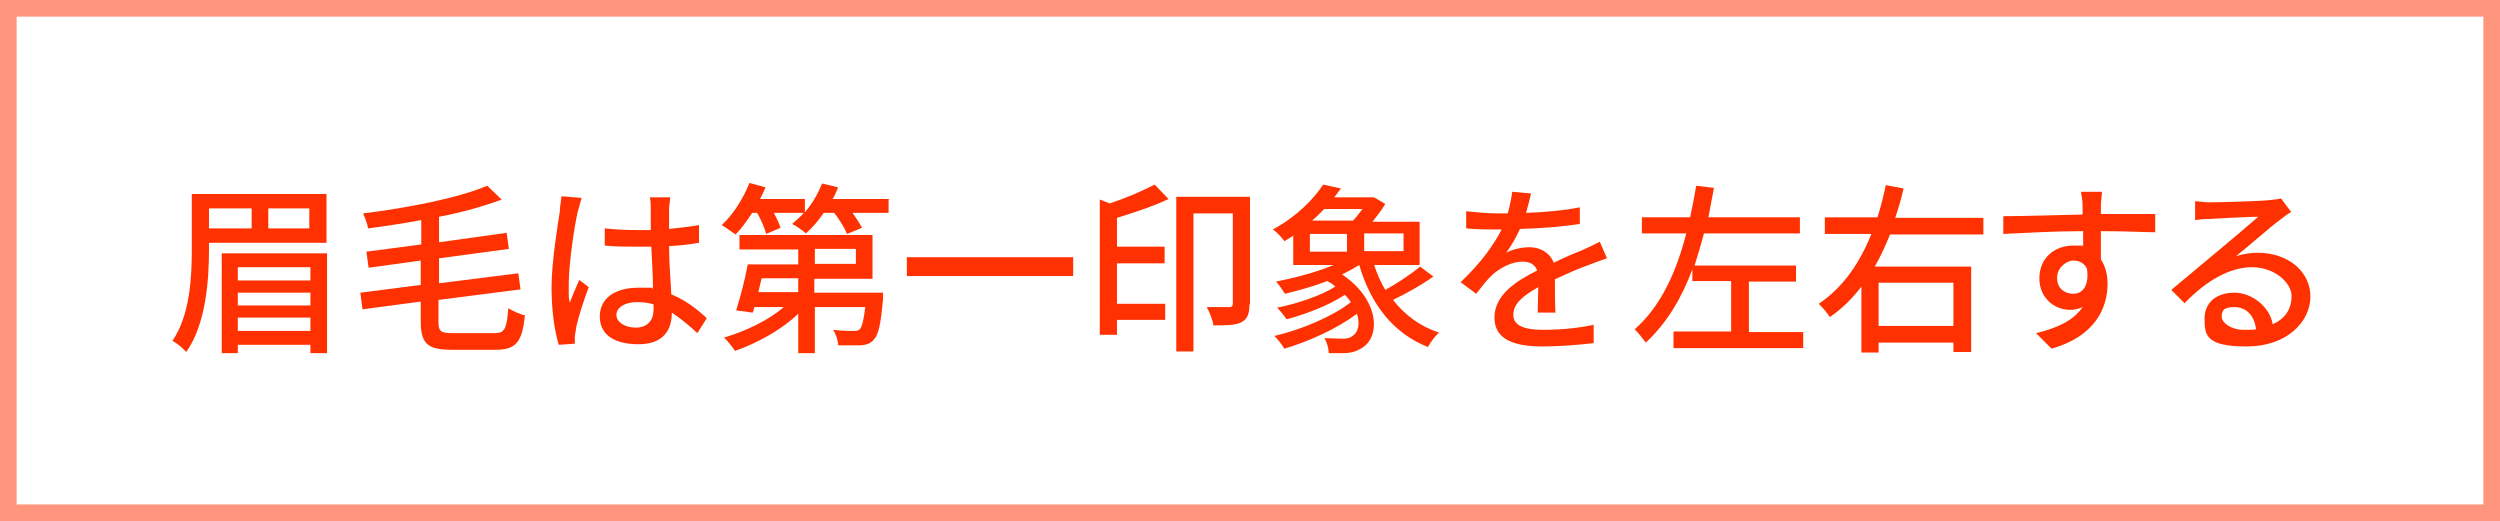
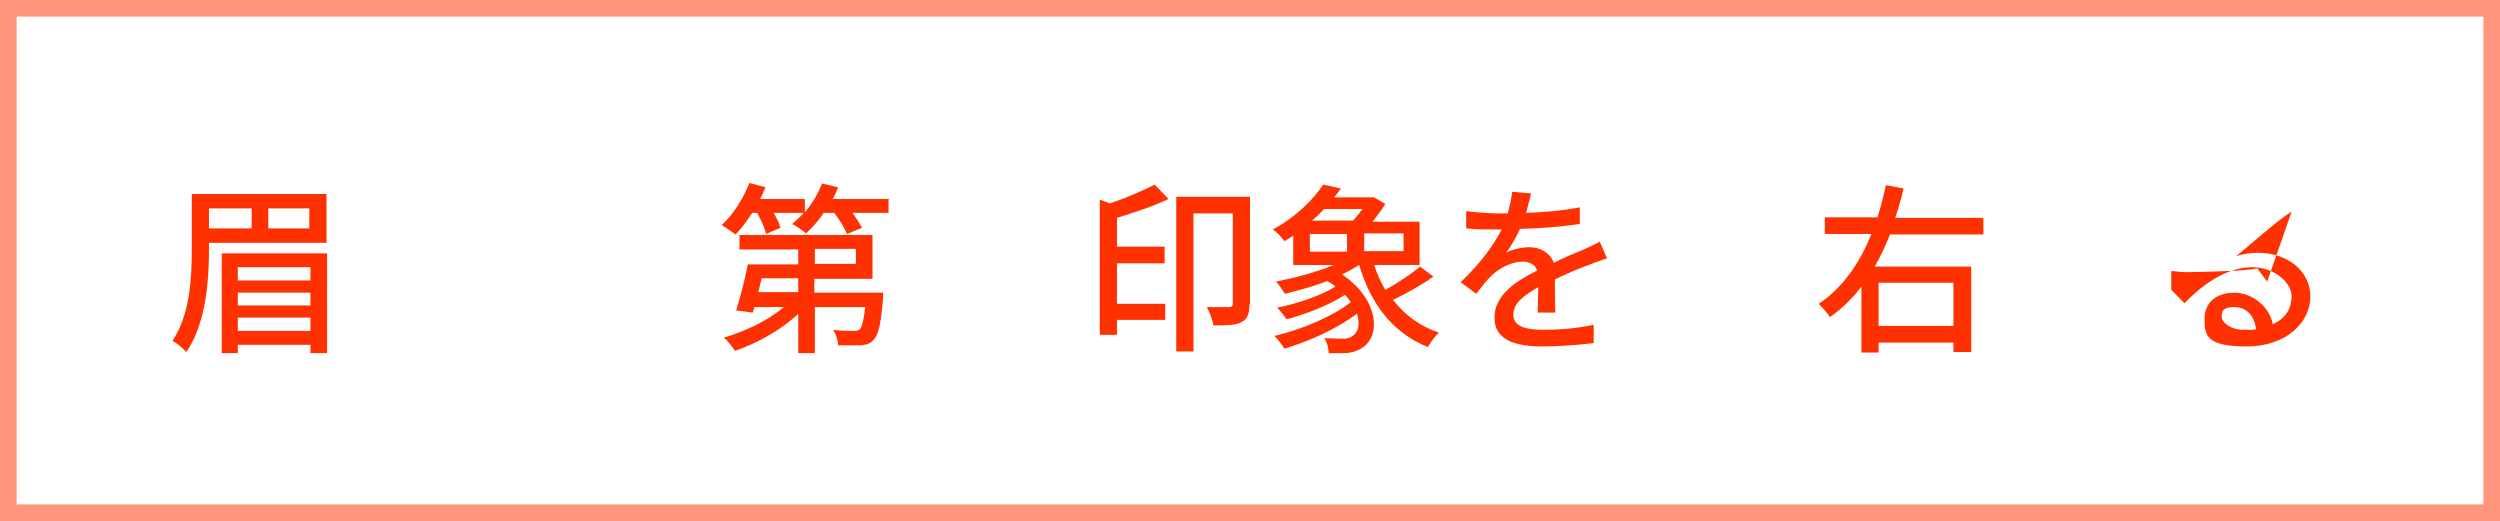
<svg xmlns="http://www.w3.org/2000/svg" id="uuid-7cae4acf-1e8c-42f4-b881-5f268c324140" data-name="レイヤー 1" viewBox="0 0 451 94" width="451" height="94">
  <defs>
    <style>
      .uuid-48bf8b5e-4877-4531-a4f7-df431418d8cc {
        fill: #fff;
      }

      .uuid-340527d2-089a-4d30-9a28-c60d155ec336 {
        fill: #ff3100;
      }

      .uuid-623a7324-f86b-471b-a6c6-33e21fa37f13 {
        fill: none;
        stroke: #ff957c;
        stroke-width: 3px;
      }

      .uuid-f8fabf92-4534-4210-9ded-d2b72af08a29 {
        isolation: isolate;
      }
    </style>
  </defs>
  <g id="uuid-d7d4c8af-d933-4b48-af9e-1069d4c6a7ca" data-name="長方形 29">
    <rect class="uuid-48bf8b5e-4877-4531-a4f7-df431418d8cc" width="451" height="94" />
    <rect class="uuid-623a7324-f86b-471b-a6c6-33e21fa37f13" x="1.5" y="1.5" width="448" height="91" />
  </g>
  <g class="uuid-f8fabf92-4534-4210-9ded-d2b72af08a29">
    <path class="uuid-340527d2-089a-4d30-9a28-c60d155ec336" d="m37.7,43.8v1.2c0,5.4-.5,13.4-4.1,18.5-.5-.6-1.8-1.7-2.5-2,3.2-4.7,3.5-11.5,3.5-16.5v-10h24.3v8.8h-21.3Zm0-6.2v3.6h7.7v-3.6h-7.7Zm21.3,8.1v18h-3v-1.5h-13.1v1.5h-2.9v-18h19Zm-16.1,2.5v2.4h13.1v-2.4h-13.1Zm13.1,4.6h-13.1v2.3h13.1v-2.3Zm0,6.9v-2.4h-13.1v2.4h13.1Zm-.2-22.1h-7.4v3.6h7.4v-3.6Z" />
-     <path class="uuid-340527d2-089a-4d30-9a28-c60d155ec336" d="m89.2,60.1c1.9,0,2.2-.8,2.5-4.5.8.5,2.1,1.1,3,1.3-.5,4.7-1.5,6.2-5.3,6.2h-7.9c-4.4,0-5.6-1.1-5.6-5.2v-3.5l-10.5,1.4-.4-3,10.9-1.4v-4.4l-9.4,1.3-.4-2.9,9.9-1.3v-4.4c-3.2.6-6.5,1.1-9.6,1.5-.1-.8-.6-2-.9-2.7,8.1-1,17.3-2.8,22.4-5l2.6,2.5c-3.2,1.2-7.1,2.3-11.3,3.1v4.6l12.2-1.7.4,2.9-12.6,1.7v4.5l14.3-1.8.4,2.9-14.8,1.9v3.9c0,1.8.4,2.1,2.6,2.1h7.5Z" />
  </g>
  <g class="uuid-f8fabf92-4534-4210-9ded-d2b72af08a29">
-     <path class="uuid-340527d2-089a-4d30-9a28-c60d155ec336" d="m104.9,35.8c-.2.6-.5,1.9-.7,2.5-.6,2.6-1.6,9.4-1.6,12.9s0,2.2.2,3.4c.5-1.4,1.2-2.9,1.7-4.1l1.7,1.3c-.9,2.4-2,5.8-2.3,7.5,0,.4-.2,1.1-.2,1.5,0,.3,0,.8,0,1.2l-2.9.2c-.7-2.3-1.3-5.9-1.3-10.4s1.1-11.1,1.5-13.7c0-.8.2-1.8.3-2.7l3.6.3Zm20.8,24.2c-1.5-1.4-3-2.6-4.5-3.6h0c0,3.1-1.5,5.7-6,5.7s-7-1.8-7-5,2.6-5.2,7-5.2,1.8,0,2.6.2c0-2.3-.2-5.1-.3-7.6-.9,0-1.8,0-2.8,0-1.9,0-3.7,0-5.6-.2v-3.1c1.8.2,3.7.3,5.6.3s1.8,0,2.7,0c0-1.6,0-3,0-3.8s0-1.5-.2-2.1h3.7c0,.7-.2,1.4-.2,2,0,.8,0,2.2,0,3.7,1.9-.2,3.7-.4,5.4-.7v3.2c-1.7.3-3.5.5-5.4.6,0,3.3.3,6.2.4,8.7,2.7,1.1,4.8,2.8,6.4,4.3l-1.7,2.7Zm-7.8-5.1c-1-.3-2-.4-3-.4-2.2,0-3.7,1-3.7,2.3s1.5,2.3,3.5,2.3,3.2-1.2,3.2-3.3v-.9Z" />
-   </g>
+     </g>
  <g class="uuid-f8fabf92-4534-4210-9ded-d2b72af08a29">
    <path class="uuid-340527d2-089a-4d30-9a28-c60d155ec336" d="m160.3,36v2.4h-6.5c.7,1,1.3,1.9,1.7,2.7l-2.7,1.1c-.4-1-1.3-2.5-2.3-3.8h-1.9c-1,1.5-2.1,2.7-3.2,3.7-.6-.5-1.8-1.4-2.5-1.7.7-.6,1.5-1.3,2.1-2h-5.4c.5,1,1,1.9,1.2,2.7l-2.6,1.1c-.2-1-.9-2.5-1.6-3.8h-.9c-1,1.5-2,2.9-3,3.9-.6-.4-1.8-1.3-2.5-1.7,2-1.8,3.9-4.8,5-7.6l2.9.8c-.3.7-.6,1.4-1,2.1h8.1v2.4c1.3-1.5,2.4-3.4,3.1-5.2l2.9.7c-.3.7-.6,1.5-1,2.1h10.3Zm-1,16.7s0,.8,0,1.2c-.4,4.5-.8,6.5-1.7,7.4-.6.7-1.3.9-2.3,1-.9,0-2.4,0-4.1,0,0-.9-.4-2-.9-2.8,1.5.2,3,.2,3.6.2.5,0,.9,0,1.2-.3.4-.4.7-1.6,1-4h-9.1v8.3h-3v-7.1c-3,2.9-7.4,5.3-11.4,6.7-.5-.7-1.3-1.8-2-2.4,3.8-1.1,8-3.1,10.8-5.5h-5.3l-.3,1-3-.4c.7-2.2,1.6-5.6,2.1-8.3h9.1v-2.7h-10.6v-2.6h24v7.9h-10.5v2.5h12.3Zm-21.9-2.5c-.2.8-.4,1.7-.6,2.5h7.2v-2.5h-6.6Zm9.6-2.6h7.4v-2.7h-7.4v2.7Z" />
-     <path class="uuid-340527d2-089a-4d30-9a28-c60d155ec336" d="m193.6,46.4v3.4h-30v-3.4h30Z" />
    <path class="uuid-340527d2-089a-4d30-9a28-c60d155ec336" d="m210.8,35.9c-2.7,1.3-6.1,2.4-9.3,3.4v5.2h8.6v3h-8.6v7.3h8.7v2.9h-8.7v2.7h-3.1v-24.4l1.8.7c3-1,6-2.3,8.1-3.4l2.5,2.6Zm14.6,19c0,1.6-.3,2.6-1.4,3.2-1.1.6-2.8.6-5.1.6-.1-.9-.7-2.4-1.2-3.3,1.8,0,3.5,0,4,0,.5,0,.7-.2.7-.6v-16.3h-7.1v24.9h-3.1v-27.9h13.3v19.4Z" />
    <path class="uuid-340527d2-089a-4d30-9a28-c60d155ec336" d="m258.7,49.8c-2.2,1.6-5.1,3.2-7.4,4.3,2.1,2.7,4.9,4.8,8.3,5.9-.7.6-1.5,1.7-2,2.6-6.3-2.5-10.3-7.7-12.4-14.8-1,.6-2,1.2-3.1,1.7,6.7,4.5,7,11.1,3.7,13.2-1.1.7-2,1-3.5,1s-1.7,0-2.6,0c0-.8-.3-2-.8-2.7,1.1,0,2.2.1,3,.1s1.5,0,2.1-.5c1-.6,1.4-2.1.8-4-3.6,2.7-8.7,5-13.1,6.3-.4-.7-1.2-1.7-1.8-2.3,4.8-1.1,10.5-3.5,13.8-6.1-.3-.4-.6-.9-1.1-1.3-2.9,1.9-7.1,3.5-10.5,4.4-.4-.6-1.2-1.6-1.7-2.1,3.5-.7,7.8-2.1,10.5-3.8-.4-.4-.9-.7-1.5-1-2.5,1-5.2,1.7-7.6,2.3-.3-.5-1.1-1.7-1.6-2.2,3.5-.7,7.3-1.7,10.4-3h-7.3v-5.3c-.5.3-1,.7-1.6,1-.5-.7-1.4-1.7-2.1-2.1,4.3-2.3,7.4-5.5,9.1-8.1l3.2.7c-.4.5-.8,1.1-1.2,1.6h7.1c0-.1,2.1,1.2,2.1,1.2-.6,1-1.5,2.2-2.3,3.2h8.5v7.8h-8.2c.5,1.6,1.2,3.1,2,4.5,2.2-1.2,4.7-2.9,6.3-4.2l2.4,1.8Zm-22.4-4.4h6.7v-3.2h-6.7v3.2Zm2.6-7.7c-.7.7-1.5,1.5-2.2,2.1h7.4c.6-.7,1.2-1.4,1.7-2.1h-6.8Zm14.3,4.4h-7.1v3.2h7.1v-3.2Z" />
  </g>
  <g class="uuid-f8fabf92-4534-4210-9ded-d2b72af08a29">
    <path class="uuid-340527d2-089a-4d30-9a28-c60d155ec336" d="m277.4,56.4c0-1.1.1-3,.1-4.6-2.8,1.6-4.5,3-4.5,5s2.1,2.7,5.4,2.7,6.2-.3,9.1-.9v3.3c-2.5.3-6.2.6-9.2.6-4.9,0-8.7-1.1-8.7-5.2s3.9-6.6,7.7-8.5c-.4-1.2-1.5-1.6-2.6-1.6-2,0-4,1.1-5.4,2.3-1,.9-1.9,2.1-3,3.5l-2.8-2.1c3.8-3.6,6-6.8,7.4-9.5h-1c-1.4,0-3.6,0-5.4-.2v-3.1c1.7.2,4.1.4,5.6.4h1.9c.4-1.5.7-2.9.8-3.9l3.4.3c-.2.9-.5,2.1-.9,3.5,3.2-.1,6.7-.4,9.7-1v3c-3.2.5-7.2.8-10.8.9-.7,1.5-1.5,3-2.5,4.3,1-.6,2.9-1,4.2-1,2,0,3.7,1,4.4,2.8,2-1,3.7-1.7,5.2-2.3,1.1-.5,2-.9,3.1-1.5l1.3,3c-.9.3-2.3.8-3.3,1.2-1.7.6-3.8,1.5-6.1,2.6,0,1.8,0,4.5.1,6h-3.2Z" />
  </g>
  <g class="uuid-f8fabf92-4534-4210-9ded-d2b72af08a29">
-     <path class="uuid-340527d2-089a-4d30-9a28-c60d155ec336" d="m325.3,59.8v3h-23.4v-3h10.4v-9.1h-7v-2.1c-1.9,5.1-4.6,9.7-8.4,13.2-.5-.7-1.4-1.8-2-2.4,4.8-4.2,7.6-10.6,9.3-17.3h-8v-2.9h8.7c.4-1.9.8-3.9,1.1-5.7l3.2.4c-.3,1.7-.7,3.5-1,5.3h16.5v2.9h-17.3c-.5,1.9-1.1,3.9-1.7,5.8h18.3v2.9h-8.5v9.1h9.8Z" />
    <path class="uuid-340527d2-089a-4d30-9a28-c60d155ec336" d="m341,42.2c-.8,2-1.7,4-2.8,5.9h17.4v15.4h-3.2v-1.7h-13.5v1.8h-3.1v-11.9c-1.6,2.1-3.5,4-5.7,5.5-.4-.7-1.4-1.8-2-2.4,4.5-3,7.5-7.6,9.5-12.6h-8.4v-3h9.5c.6-1.9,1.1-3.9,1.5-5.8l3.2.6c-.4,1.8-.9,3.5-1.5,5.3h15.9v3h-17Zm-2.1,8.8v7.8h13.5v-7.8h-13.5Z" />
  </g>
  <g class="uuid-f8fabf92-4534-4210-9ded-d2b72af08a29">
-     <path class="uuid-340527d2-089a-4d30-9a28-c60d155ec336" d="m388.8,41.9c-1.9,0-5-.2-9.8-.2,0,1.7,0,3.7,0,5.1.8,1.2,1.2,2.7,1.2,4.4,0,4.4-2.3,9.5-10.1,11.7l-2.8-2.8c3.8-.9,6.8-2.3,8.4-4.7-.7.3-1.4.5-2.3.5-2.6,0-5.5-2-5.5-5.7s2.8-5.9,6.1-5.9,1.3,0,1.8.2v-2.8c-5,0-10.3.3-14.4.5v-3.2c3.6,0,9.7-.2,14.3-.3,0-.7,0-1.3,0-1.7,0-.8-.2-1.9-.3-2.4h3.8c0,.4-.2,1.9-.2,2.4,0,.4,0,1,0,1.6h9.8v3.1Zm-14.8,11.1c1.7,0,2.9-1.4,2.5-4.5-.5-1.1-1.5-1.5-2.5-1.5s-2.9,1.1-2.9,3.1,1.4,2.9,3,2.9Z" />
-     <path class="uuid-340527d2-089a-4d30-9a28-c60d155ec336" d="m413.4,38.2c-.7.4-1.4.9-2,1.4-1.7,1.2-5.6,4.7-8,6.6,1.3-.4,2.6-.6,3.9-.6,5.5,0,9.5,3.4,9.5,7.9s-4.2,9-11.5,9-7.6-2-7.6-5,2.2-4.7,5.4-4.7,6.4,2.6,6.9,5.7c2.2-1,3.4-2.7,3.4-5.1s-3.1-5.2-7.1-5.2-8.3,2.4-12.2,6.5l-2.4-2.4c2.5-2.1,6.6-5.5,8.5-7.1,1.8-1.5,5.6-4.7,7.2-6.1-1.7,0-7.3.3-9,.4-.8,0-1.7.1-2.4.2v-3.4c.7,0,1.7.2,2.5.2,1.7,0,9.1-.2,10.9-.4,1.1-.1,1.7-.2,2.1-.3l1.8,2.4Zm-6.4,21.2c-.3-2.4-1.7-4-3.9-4s-2.3.8-2.3,1.8,1.7,2.3,3.9,2.3,1.6,0,2.3-.1Z" />
+     <path class="uuid-340527d2-089a-4d30-9a28-c60d155ec336" d="m413.4,38.2c-.7.4-1.4.9-2,1.4-1.7,1.2-5.6,4.7-8,6.6,1.3-.4,2.6-.6,3.9-.6,5.5,0,9.5,3.4,9.5,7.9s-4.2,9-11.5,9-7.6-2-7.6-5,2.2-4.7,5.4-4.7,6.4,2.6,6.9,5.7c2.2-1,3.4-2.7,3.4-5.1s-3.1-5.2-7.1-5.2-8.3,2.4-12.2,6.5l-2.4-2.4v-3.4c.7,0,1.7.2,2.5.2,1.7,0,9.1-.2,10.9-.4,1.1-.1,1.7-.2,2.1-.3l1.8,2.4Zm-6.4,21.2c-.3-2.4-1.7-4-3.9-4s-2.3.8-2.3,1.8,1.7,2.3,3.9,2.3,1.6,0,2.3-.1Z" />
  </g>
</svg>